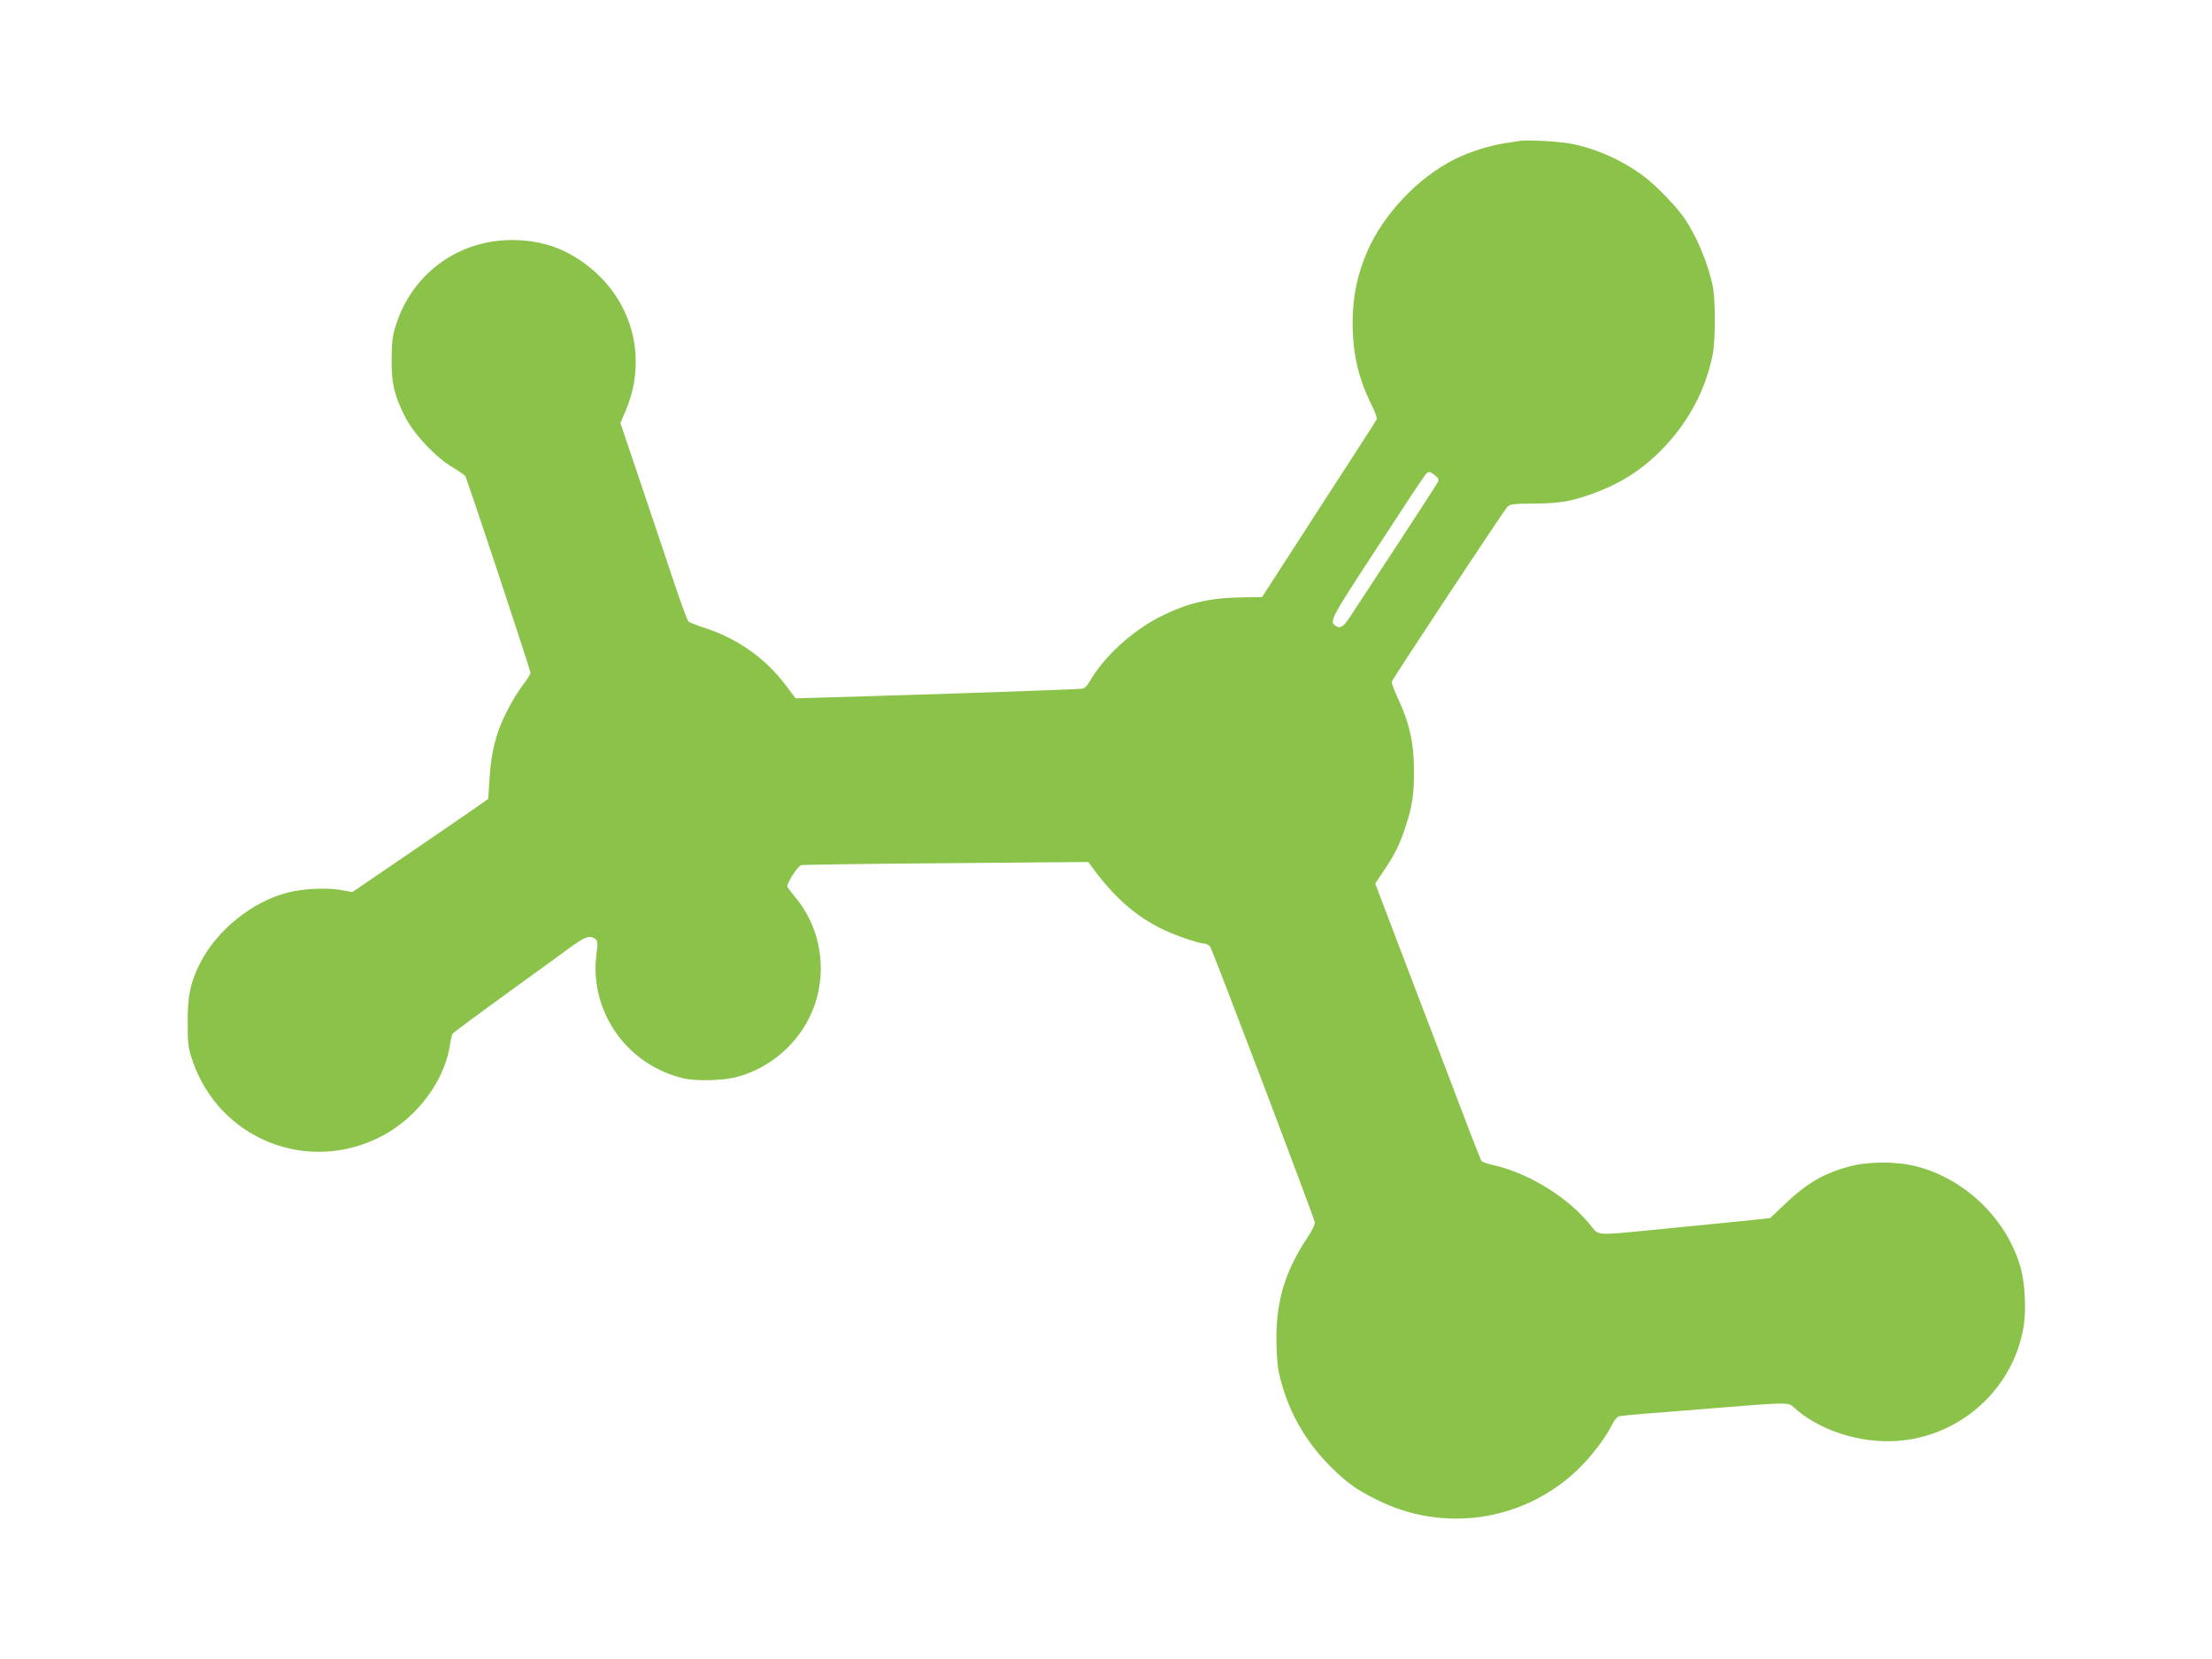
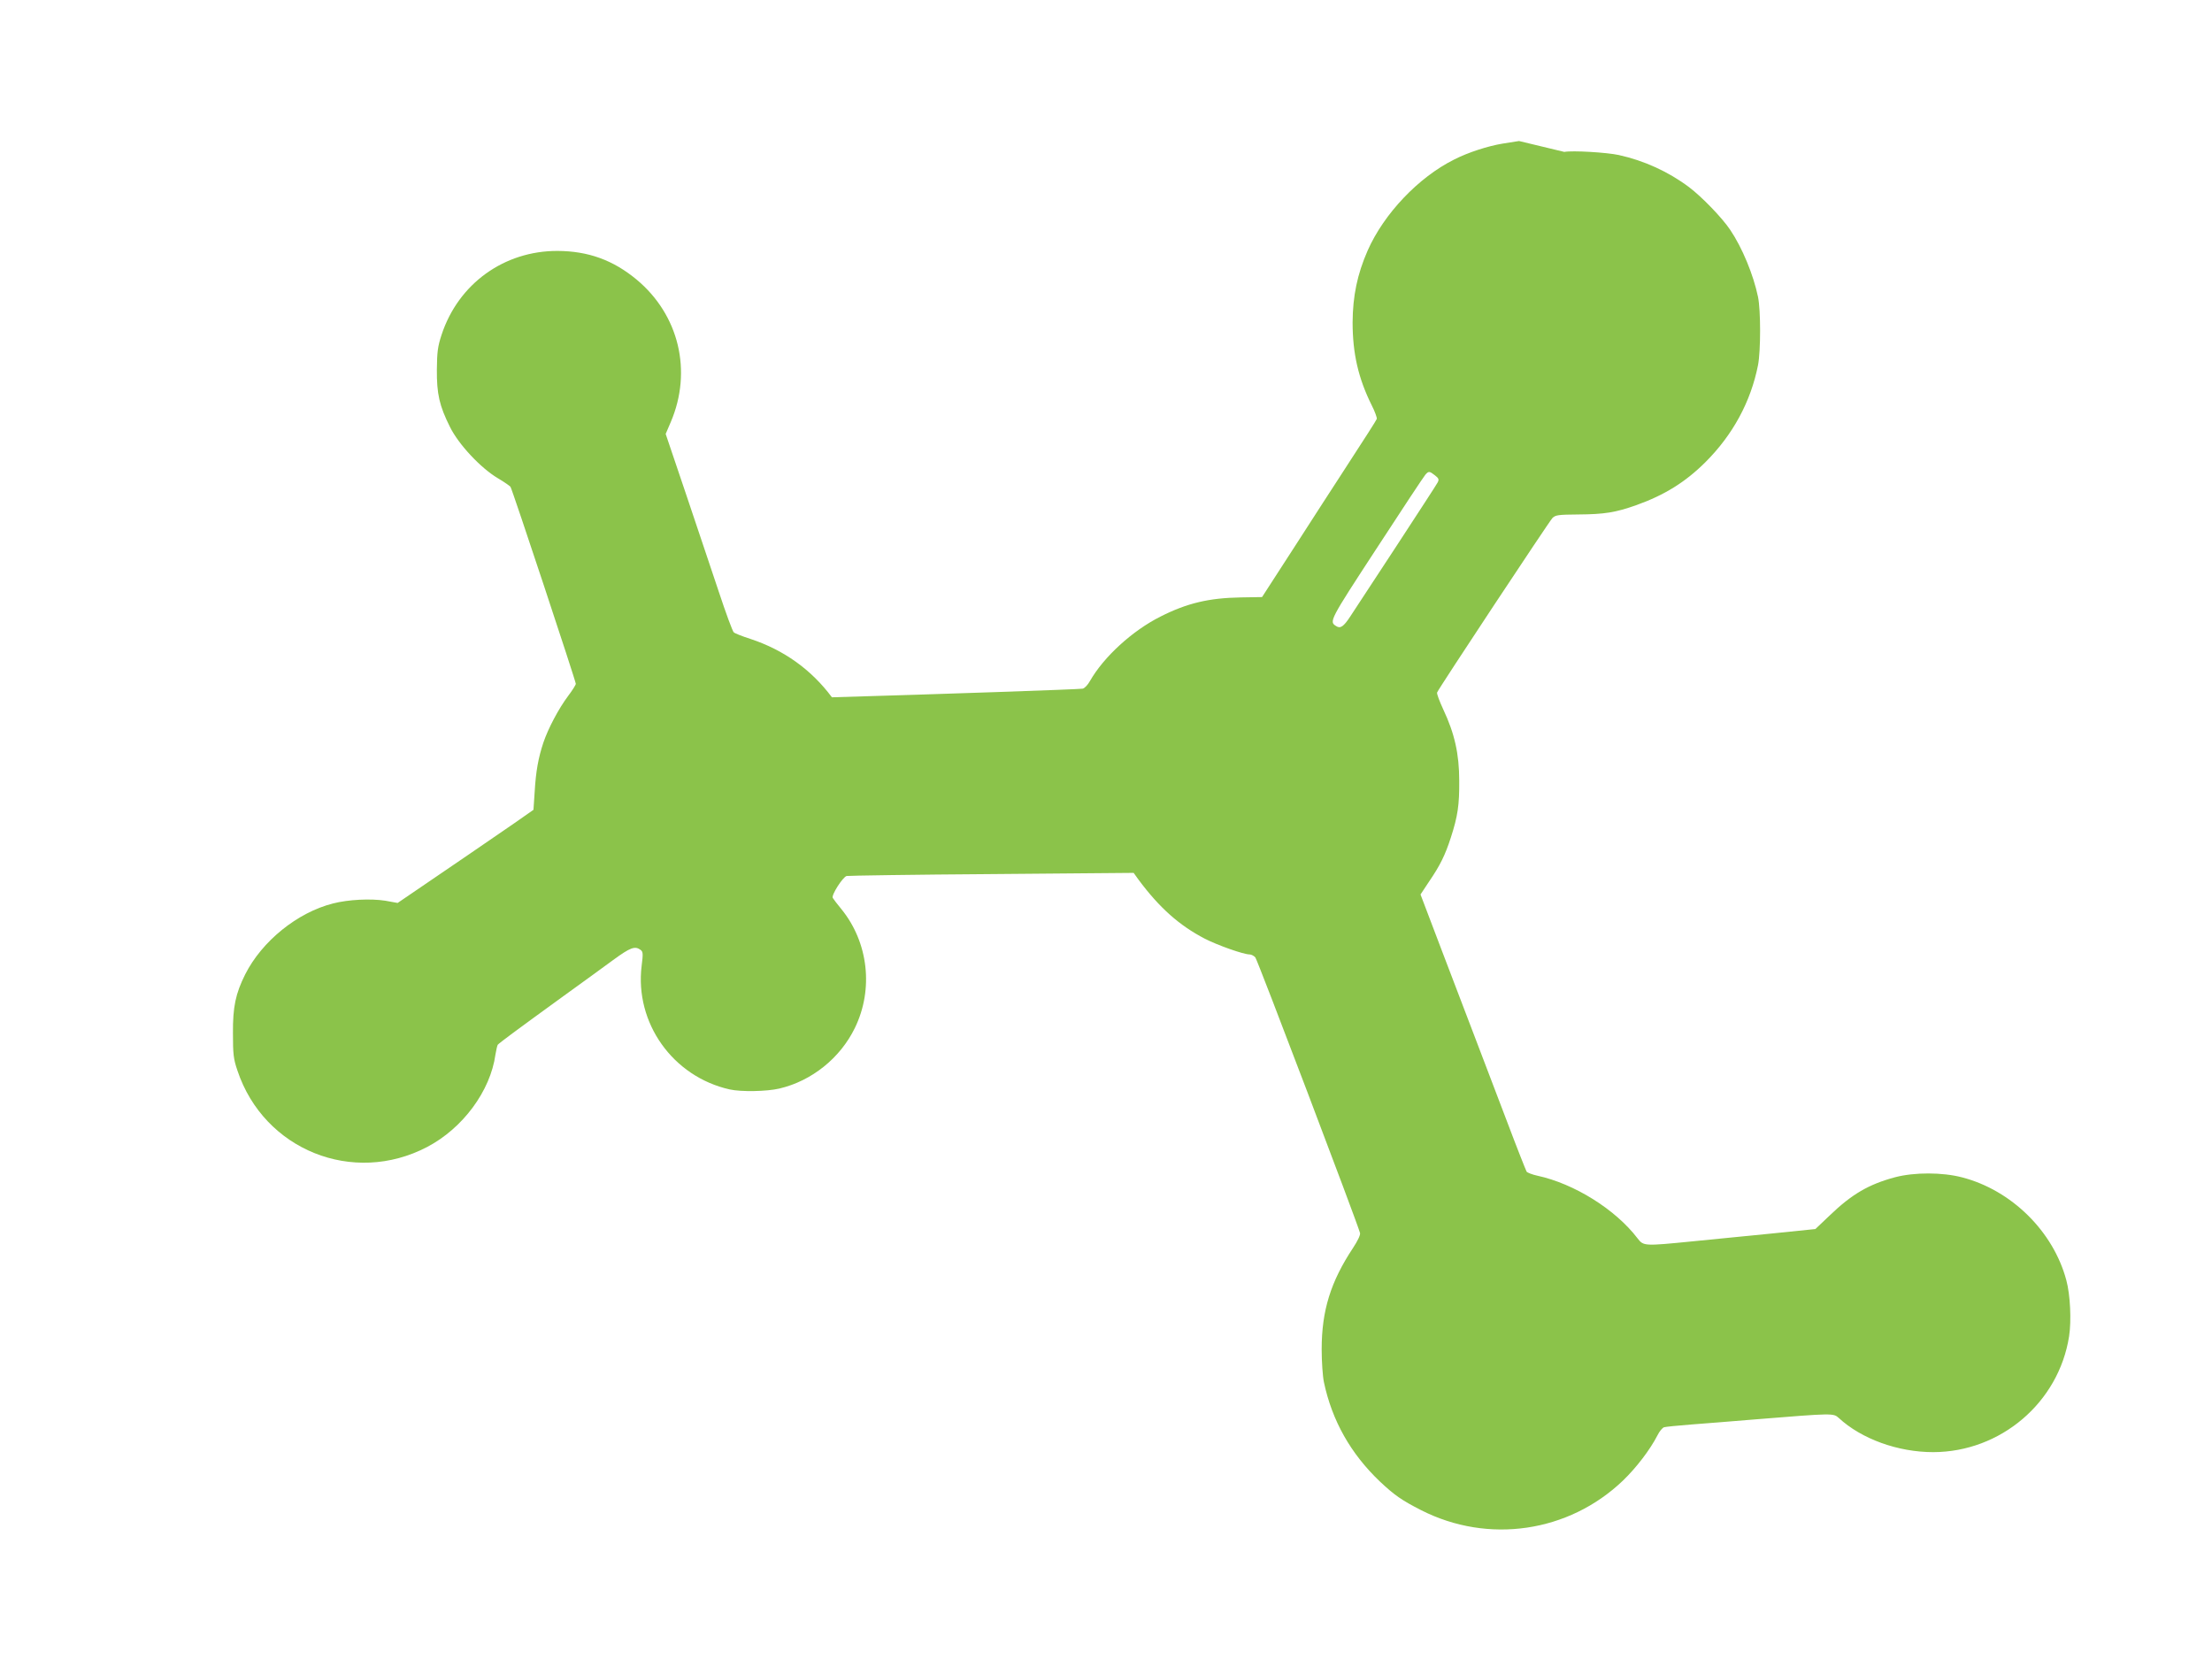
<svg xmlns="http://www.w3.org/2000/svg" version="1.0" width="1280pt" height="960pt" viewBox="0 0 1280 960" preserveAspectRatio="xMidYMid meet">
  <g transform="translate(0,960) scale(0.1,-0.1)" fill="#8bc34a" stroke="none">
-     <path d="M8790 8784 c-14 -2 -56 -9 -95 -15 -85 -14 -200 -51 -280 -92 -207 -103 -407 -314 -501 -527 -60 -137 -86 -263 -87 -415 0 -180 33 -324 110 -479 19 -37 32 -74 30 -80 -5 -12 -57 -93 -218 -341 -32 -49 -146 -225 -252 -390 l-194 -300 -122 -2 c-185 -3 -312 -33 -466 -111 -163 -82 -328 -233 -408 -373 -12 -22 -31 -42 -42 -44 -17 -4 -828 -32 -1451 -50 l-210 -6 -52 69 c-119 160 -278 274 -472 338 -47 15 -90 32 -96 38 -7 6 -46 112 -87 236 -42 124 -127 380 -191 569 l-116 343 30 70 c125 294 47 619 -198 823 -136 113 -280 165 -457 166 -310 1 -575 -190 -672 -486 -22 -67 -26 -99 -27 -200 -1 -141 14 -209 76 -333 50 -101 178 -238 278 -297 36 -21 68 -44 72 -49 10 -14 378 -1125 378 -1140 0 -6 -20 -38 -45 -71 -54 -72 -115 -187 -143 -270 -29 -88 -43 -164 -50 -283 l-7 -105 -110 -77 c-60 -41 -175 -120 -255 -175 -80 -54 -207 -141 -283 -193 l-138 -94 -72 13 c-83 13 -213 7 -302 -16 -206 -52 -411 -218 -508 -410 -56 -112 -72 -189 -71 -340 0 -123 3 -150 26 -217 153 -459 669 -667 1098 -442 206 108 366 324 395 535 4 25 10 50 13 56 8 10 102 80 382 283 102 73 230 167 285 207 101 74 127 83 159 60 15 -11 16 -21 7 -92 -41 -331 180 -642 509 -716 66 -15 216 -12 288 5 187 44 352 176 437 351 109 224 78 495 -78 687 -24 29 -46 58 -50 65 -10 15 57 120 80 127 10 2 388 8 839 11 l822 7 28 -39 c121 -163 236 -265 384 -342 74 -38 224 -91 259 -91 10 0 25 -8 33 -17 13 -15 590 -1535 606 -1595 3 -11 -14 -46 -41 -87 -129 -195 -181 -362 -181 -586 0 -71 6 -157 13 -190 47 -223 155 -414 324 -575 83 -78 125 -108 239 -166 388 -197 853 -129 1167 171 78 75 158 180 200 262 11 23 29 44 38 47 10 3 81 10 158 16 77 6 246 19 375 30 445 36 447 36 478 8 132 -122 343 -198 547 -198 390 1 726 287 786 670 14 90 7 241 -16 325 -75 282 -317 521 -603 595 -114 30 -276 30 -387 1 -153 -41 -250 -97 -381 -223 l-81 -77 -254 -26 c-140 -14 -344 -34 -455 -45 -283 -28 -285 -28 -320 17 -128 168 -367 317 -581 363 -28 6 -56 17 -61 23 -4 7 -57 140 -116 297 -60 157 -141 371 -181 475 -40 105 -128 335 -195 511 l-122 321 49 74 c65 95 94 155 126 254 41 126 50 191 49 330 0 155 -27 274 -92 412 -22 48 -39 92 -36 99 8 22 648 989 667 1009 18 18 33 20 152 21 147 1 213 11 334 54 162 58 282 132 398 247 160 159 264 351 306 563 16 83 16 317 0 395 -27 129 -91 284 -161 388 -46 69 -164 191 -238 247 -120 90 -261 154 -407 186 -69 15 -267 27 -315 18z m-486 -1935 c22 -17 24 -24 15 -41 -6 -12 -115 -179 -241 -372 -127 -193 -246 -375 -265 -404 -38 -58 -57 -71 -81 -55 -42 26 -40 30 233 448 147 226 274 418 283 428 19 22 24 21 56 -4z" />
+     <path d="M8790 8784 c-14 -2 -56 -9 -95 -15 -85 -14 -200 -51 -280 -92 -207 -103 -407 -314 -501 -527 -60 -137 -86 -263 -87 -415 0 -180 33 -324 110 -479 19 -37 32 -74 30 -80 -5 -12 -57 -93 -218 -341 -32 -49 -146 -225 -252 -390 l-194 -300 -122 -2 c-185 -3 -312 -33 -466 -111 -163 -82 -328 -233 -408 -373 -12 -22 -31 -42 -42 -44 -17 -4 -828 -32 -1451 -50 c-119 160 -278 274 -472 338 -47 15 -90 32 -96 38 -7 6 -46 112 -87 236 -42 124 -127 380 -191 569 l-116 343 30 70 c125 294 47 619 -198 823 -136 113 -280 165 -457 166 -310 1 -575 -190 -672 -486 -22 -67 -26 -99 -27 -200 -1 -141 14 -209 76 -333 50 -101 178 -238 278 -297 36 -21 68 -44 72 -49 10 -14 378 -1125 378 -1140 0 -6 -20 -38 -45 -71 -54 -72 -115 -187 -143 -270 -29 -88 -43 -164 -50 -283 l-7 -105 -110 -77 c-60 -41 -175 -120 -255 -175 -80 -54 -207 -141 -283 -193 l-138 -94 -72 13 c-83 13 -213 7 -302 -16 -206 -52 -411 -218 -508 -410 -56 -112 -72 -189 -71 -340 0 -123 3 -150 26 -217 153 -459 669 -667 1098 -442 206 108 366 324 395 535 4 25 10 50 13 56 8 10 102 80 382 283 102 73 230 167 285 207 101 74 127 83 159 60 15 -11 16 -21 7 -92 -41 -331 180 -642 509 -716 66 -15 216 -12 288 5 187 44 352 176 437 351 109 224 78 495 -78 687 -24 29 -46 58 -50 65 -10 15 57 120 80 127 10 2 388 8 839 11 l822 7 28 -39 c121 -163 236 -265 384 -342 74 -38 224 -91 259 -91 10 0 25 -8 33 -17 13 -15 590 -1535 606 -1595 3 -11 -14 -46 -41 -87 -129 -195 -181 -362 -181 -586 0 -71 6 -157 13 -190 47 -223 155 -414 324 -575 83 -78 125 -108 239 -166 388 -197 853 -129 1167 171 78 75 158 180 200 262 11 23 29 44 38 47 10 3 81 10 158 16 77 6 246 19 375 30 445 36 447 36 478 8 132 -122 343 -198 547 -198 390 1 726 287 786 670 14 90 7 241 -16 325 -75 282 -317 521 -603 595 -114 30 -276 30 -387 1 -153 -41 -250 -97 -381 -223 l-81 -77 -254 -26 c-140 -14 -344 -34 -455 -45 -283 -28 -285 -28 -320 17 -128 168 -367 317 -581 363 -28 6 -56 17 -61 23 -4 7 -57 140 -116 297 -60 157 -141 371 -181 475 -40 105 -128 335 -195 511 l-122 321 49 74 c65 95 94 155 126 254 41 126 50 191 49 330 0 155 -27 274 -92 412 -22 48 -39 92 -36 99 8 22 648 989 667 1009 18 18 33 20 152 21 147 1 213 11 334 54 162 58 282 132 398 247 160 159 264 351 306 563 16 83 16 317 0 395 -27 129 -91 284 -161 388 -46 69 -164 191 -238 247 -120 90 -261 154 -407 186 -69 15 -267 27 -315 18z m-486 -1935 c22 -17 24 -24 15 -41 -6 -12 -115 -179 -241 -372 -127 -193 -246 -375 -265 -404 -38 -58 -57 -71 -81 -55 -42 26 -40 30 233 448 147 226 274 418 283 428 19 22 24 21 56 -4z" />
  </g>
</svg>